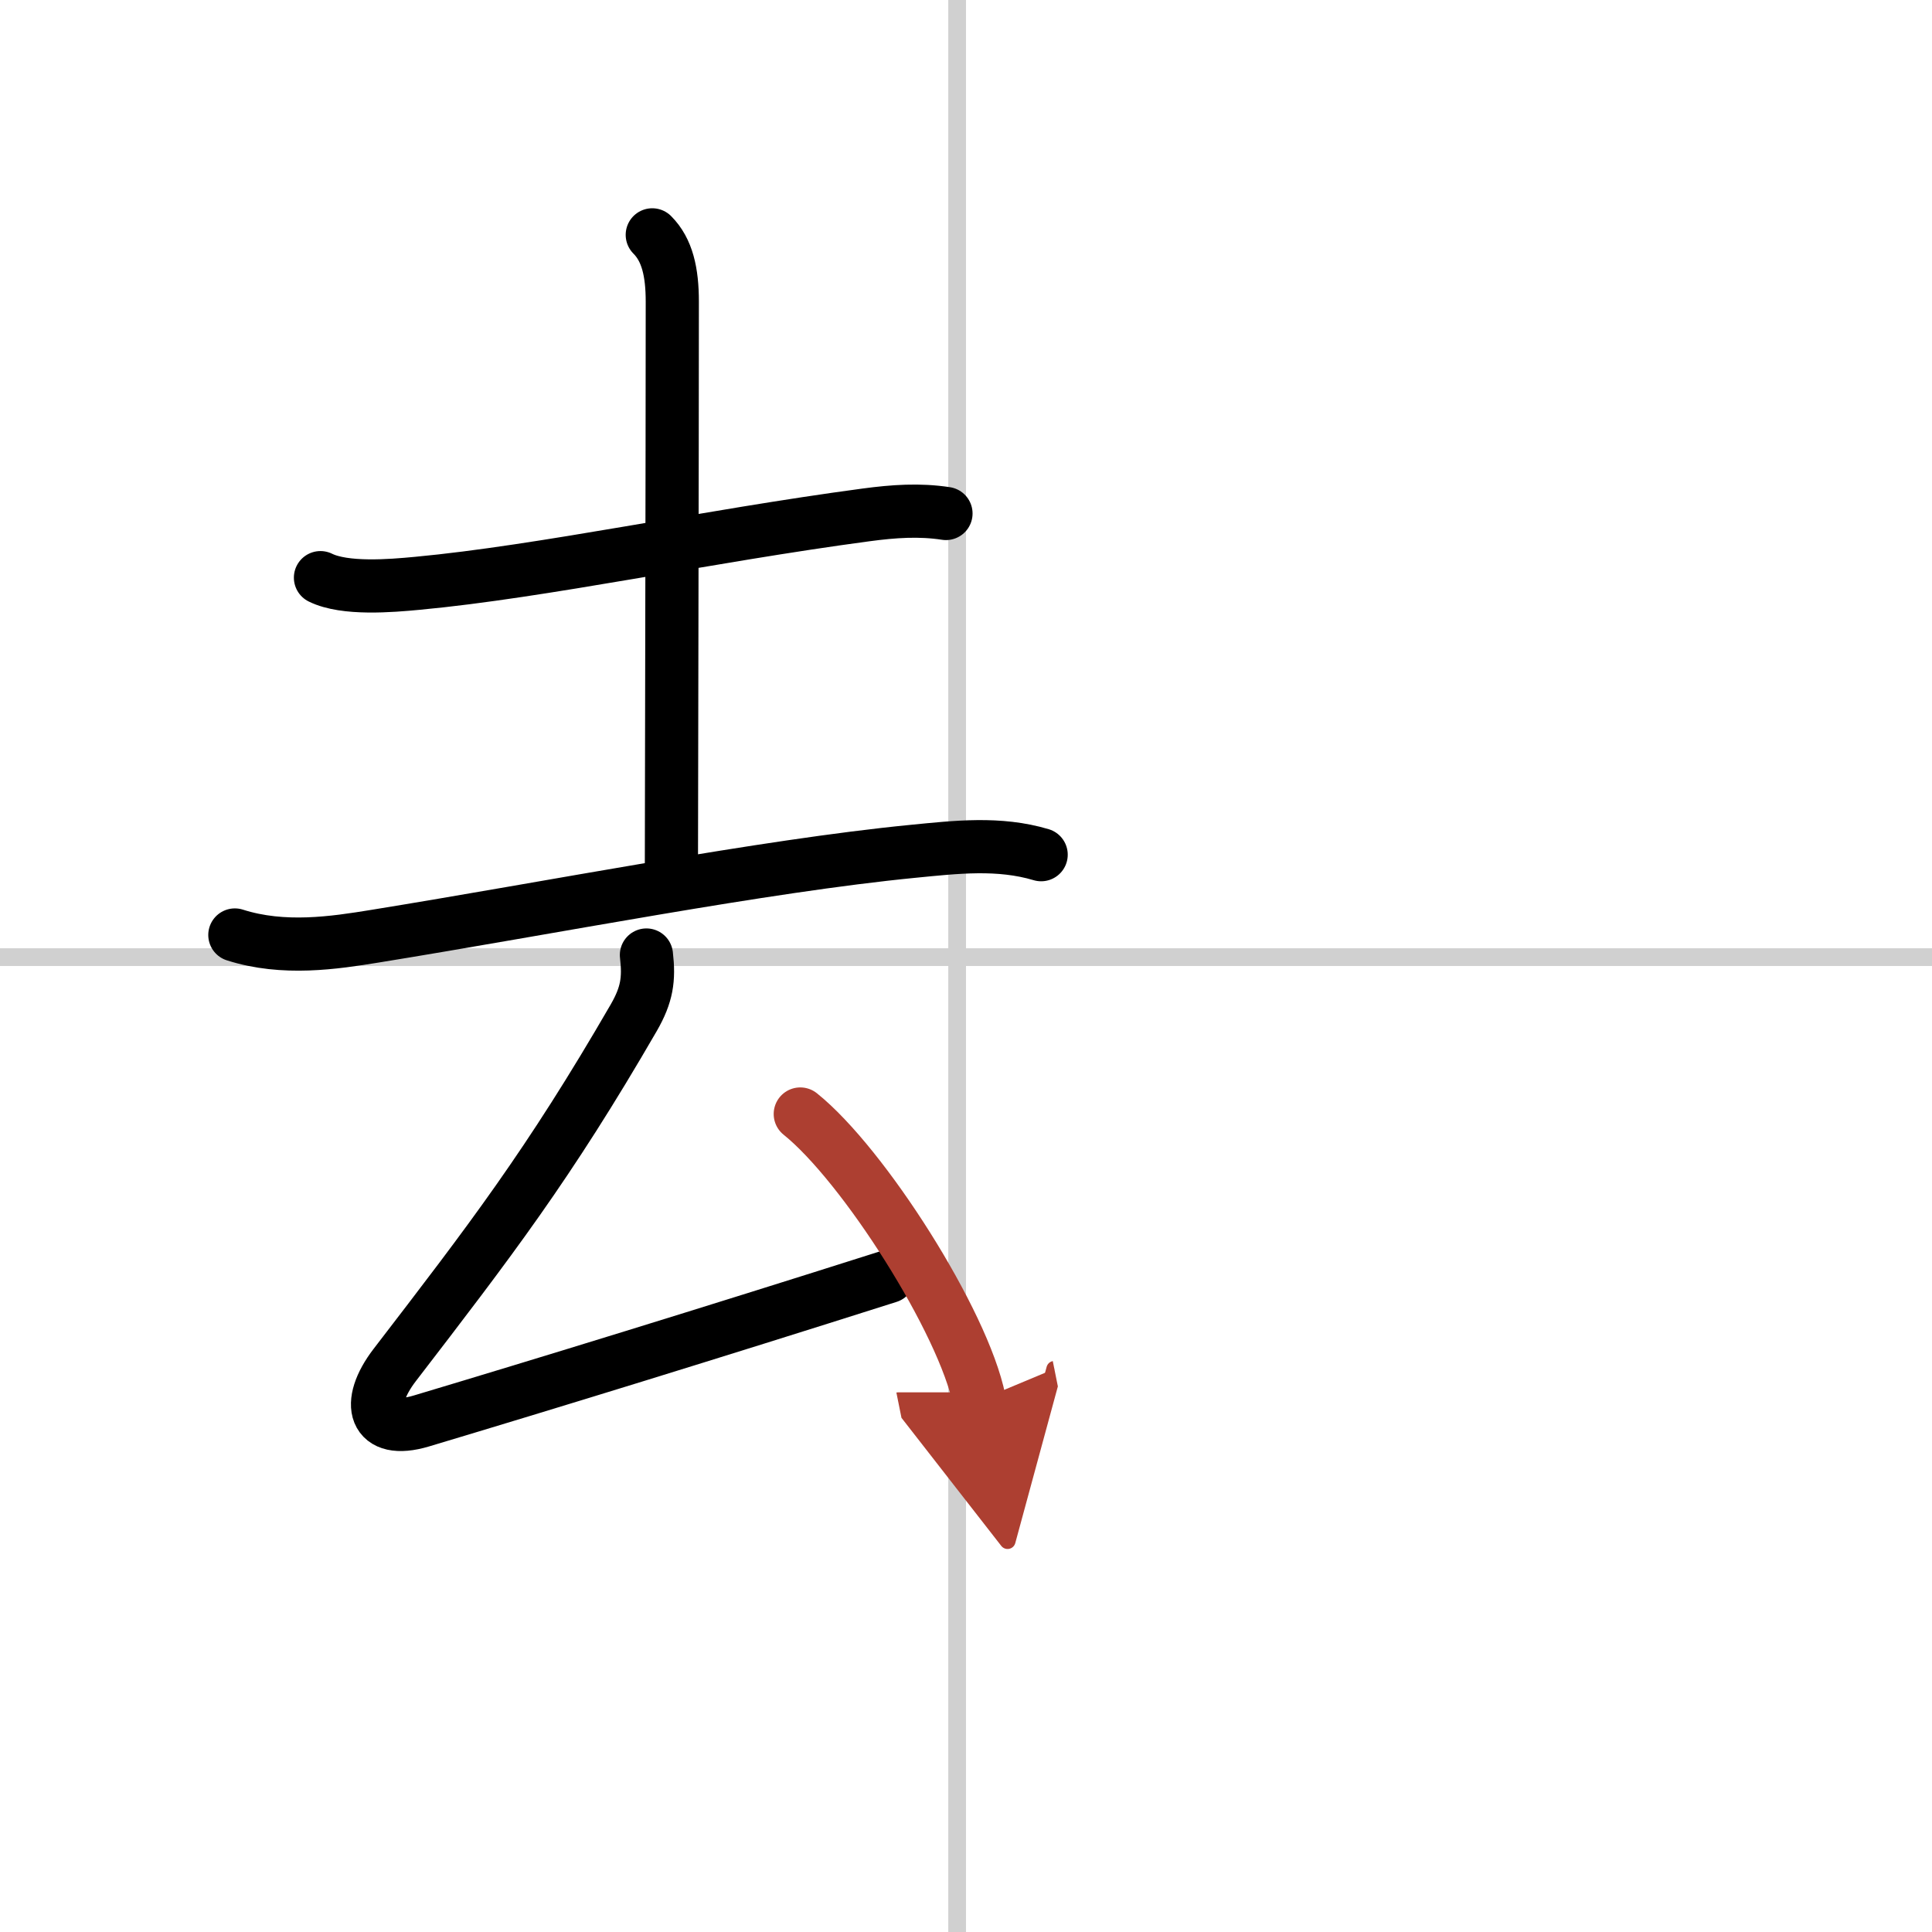
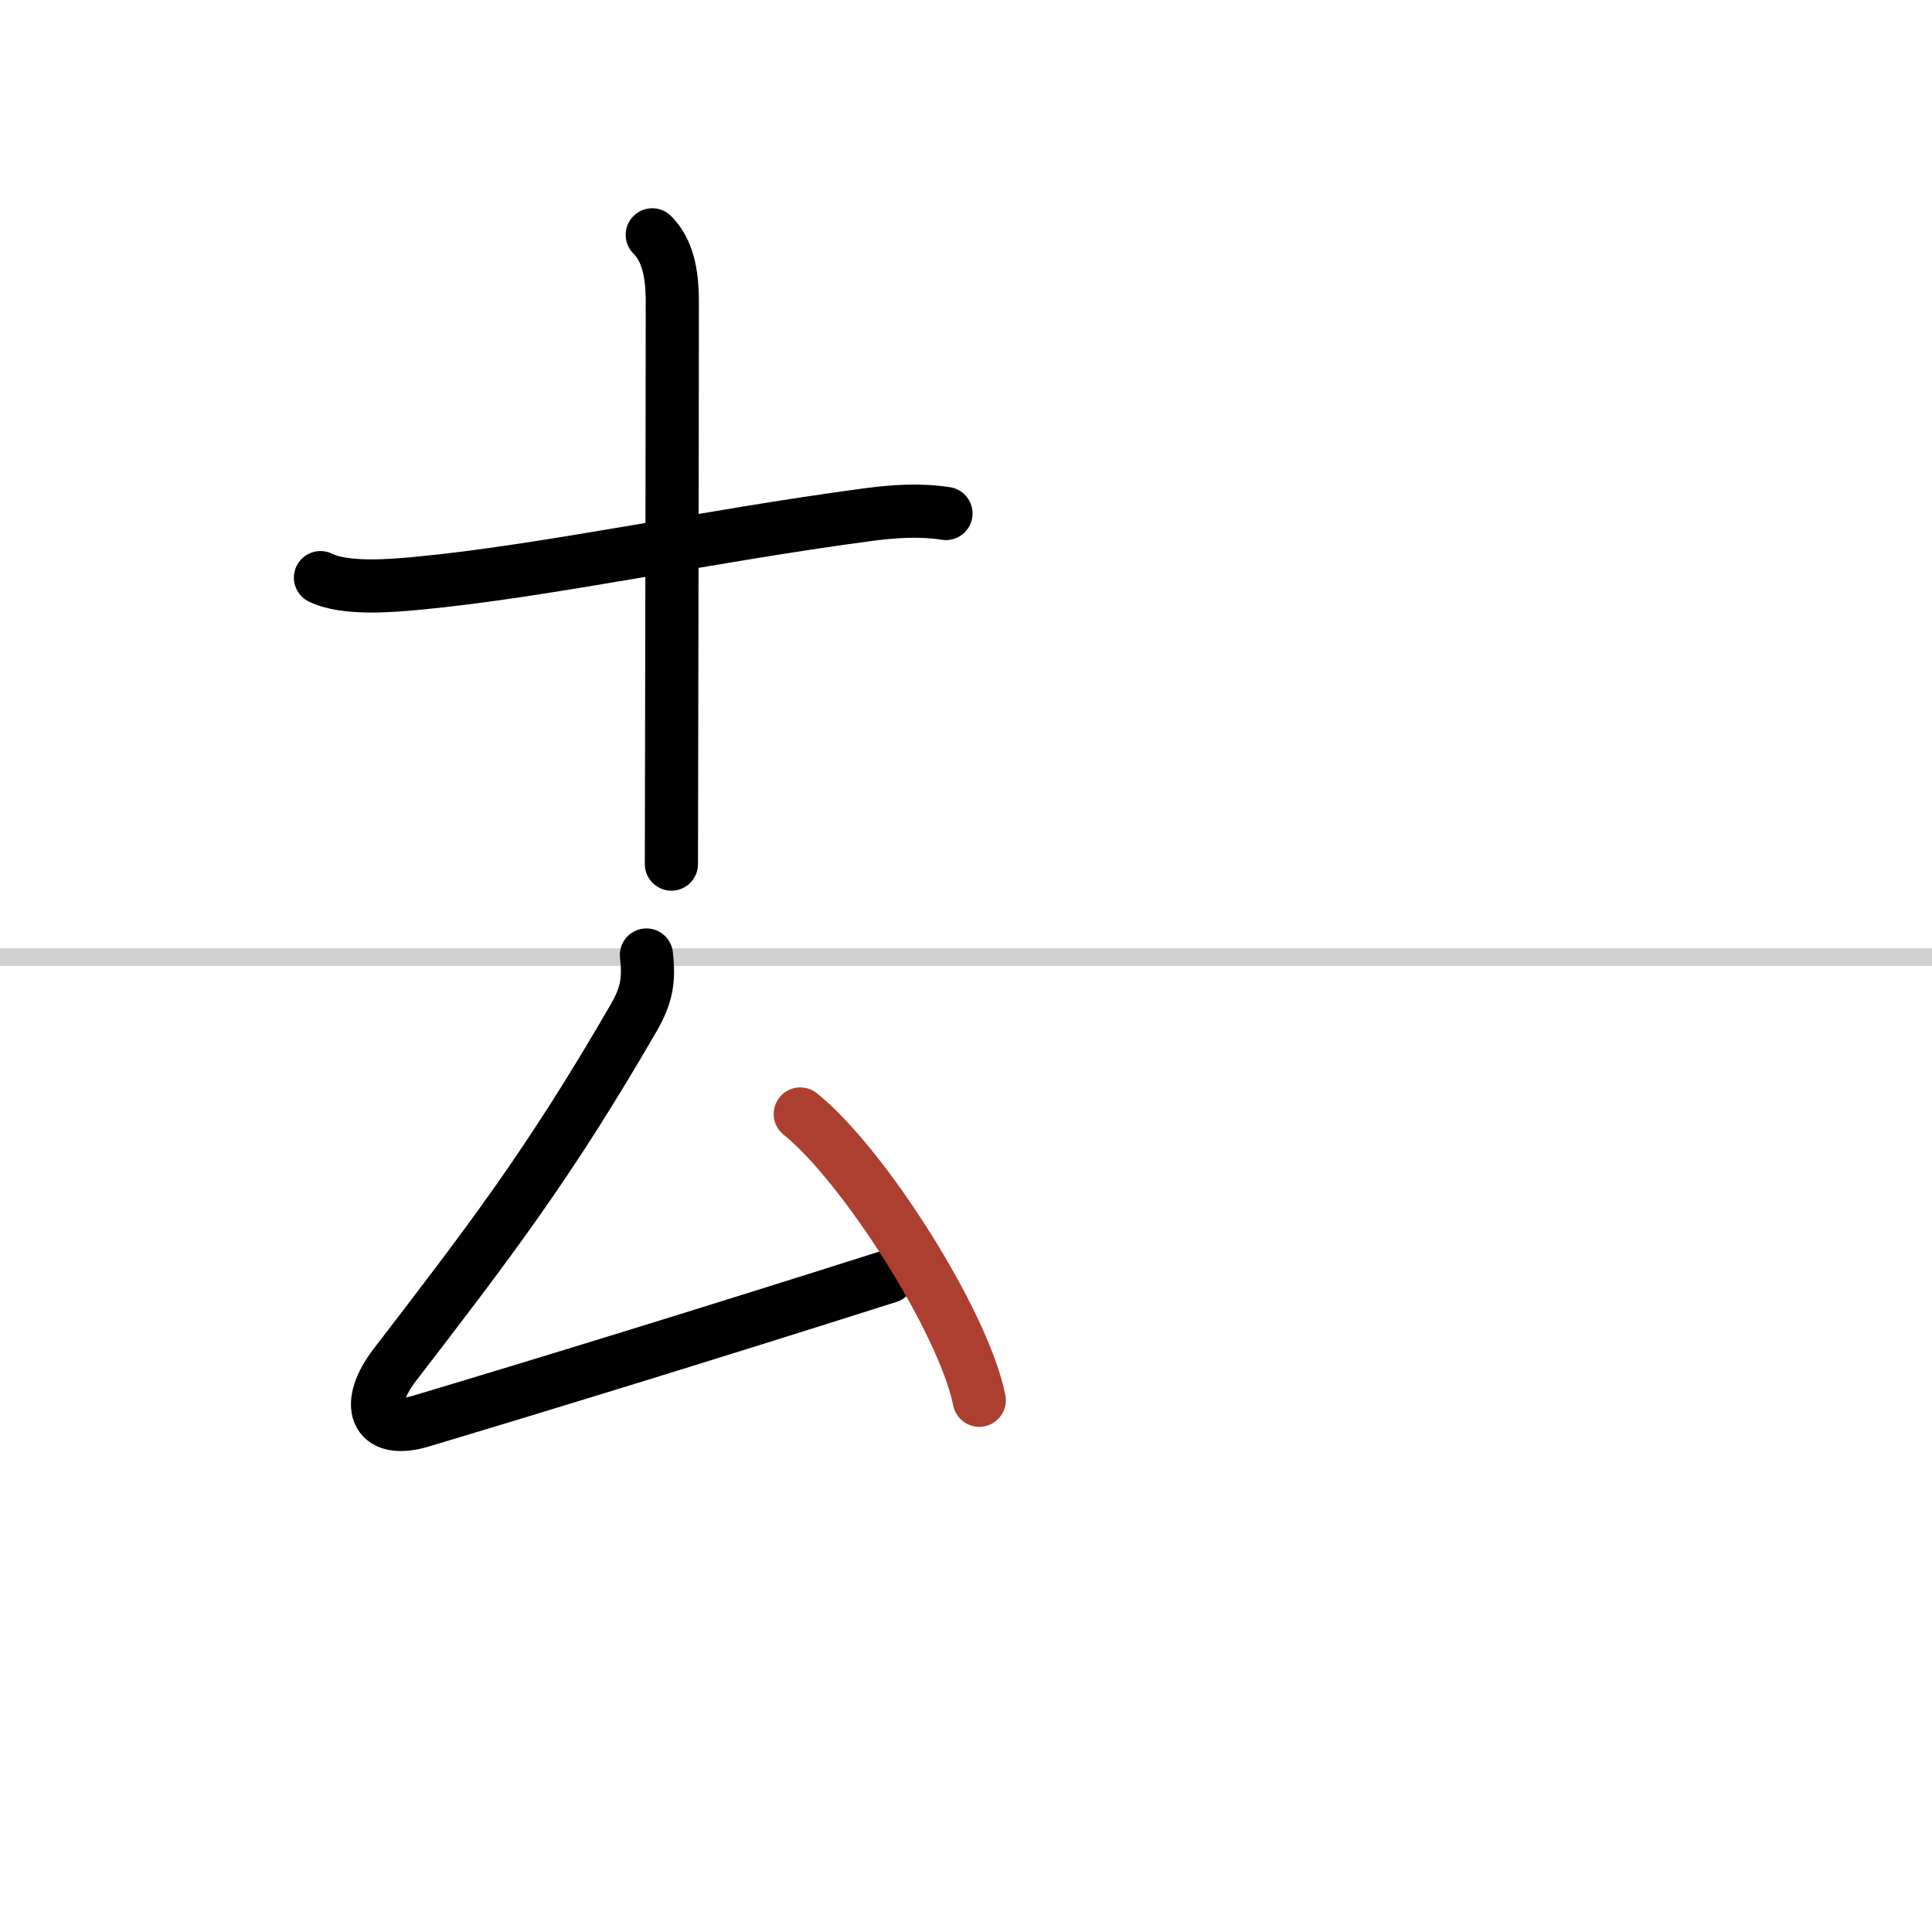
<svg xmlns="http://www.w3.org/2000/svg" width="400" height="400" viewBox="0 0 109 109">
  <defs>
    <marker id="a" markerWidth="4" orient="auto" refX="1" refY="5" viewBox="0 0 10 10">
-       <polyline points="0 0 10 5 0 10 1 5" fill="#ad3f31" stroke="#ad3f31" />
-     </marker>
+       </marker>
  </defs>
  <g fill="none" stroke="#000" stroke-linecap="round" stroke-linejoin="round" stroke-width="3">
    <rect width="100%" height="100%" fill="#fff" stroke="#fff" />
-     <line x1="54" x2="54" y2="109" stroke="#d0d0d0" stroke-width="1" />
    <line x2="109" y1="54" y2="54" stroke="#d0d0d0" stroke-width="1" />
    <path d="m18.08 32.59c1.38 0.68 3.98 0.46 5.46 0.32 7.09-0.66 16.34-2.66 25.32-3.86 1.57-0.21 3.01-0.31 4.51-0.08" />
    <path d="m36.8 13.25c0.85 0.85 1.13 2.11 1.13 3.77 0 8.98-0.05 29.01-0.05 31.73" />
-     <path d="m13.25 52.75c2.75 0.88 5.62 0.44 7.9 0.07 10.07-1.63 21.89-3.96 30.36-4.79 2.44-0.24 4.85-0.52 7.23 0.19" />
    <path d="m36.47 53.88c0.16 1.37 0.03 2.24-0.71 3.53-4.82 8.33-8.12 12.61-13.49 19.6-1.68 2.19-1.18 3.96 1.5 3.16 7.11-2.13 16.06-4.88 26.36-8.15" />
    <path d="m45.15 62.85c3.56 2.85 9.21 11.72 10.1 16.15" marker-end="url(#a)" stroke="#ad3f31" />
  </g>
</svg>